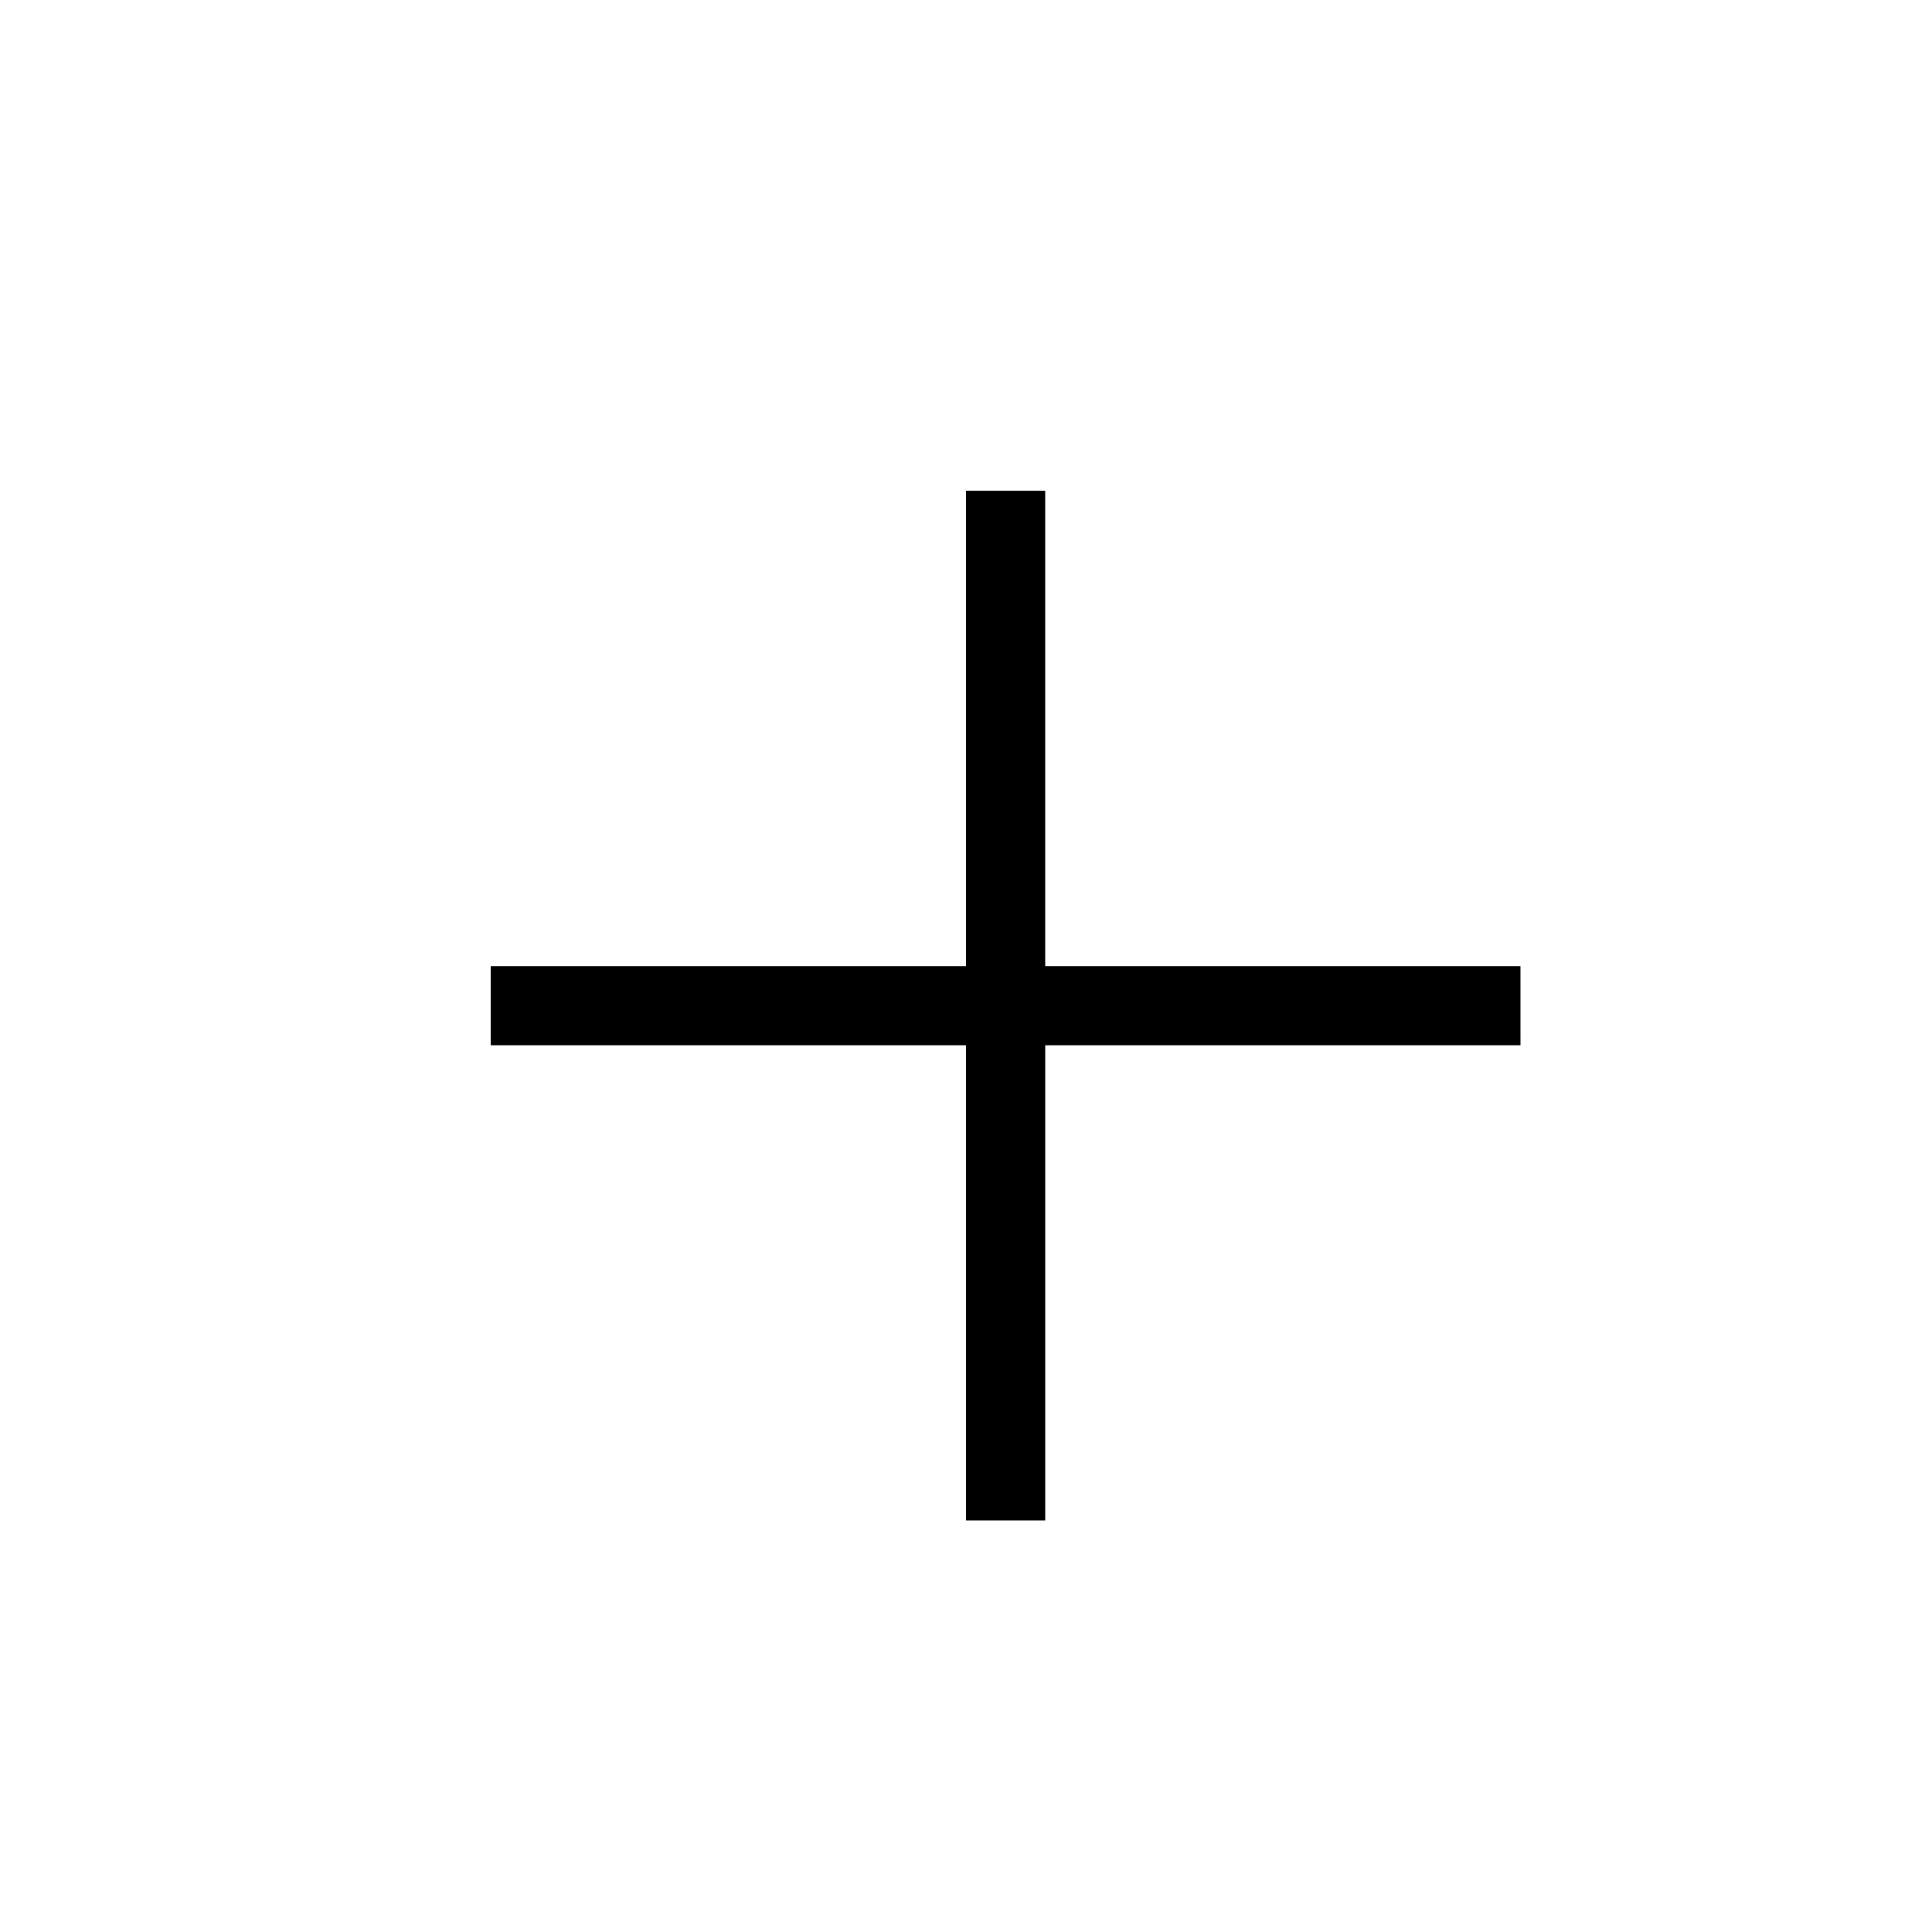
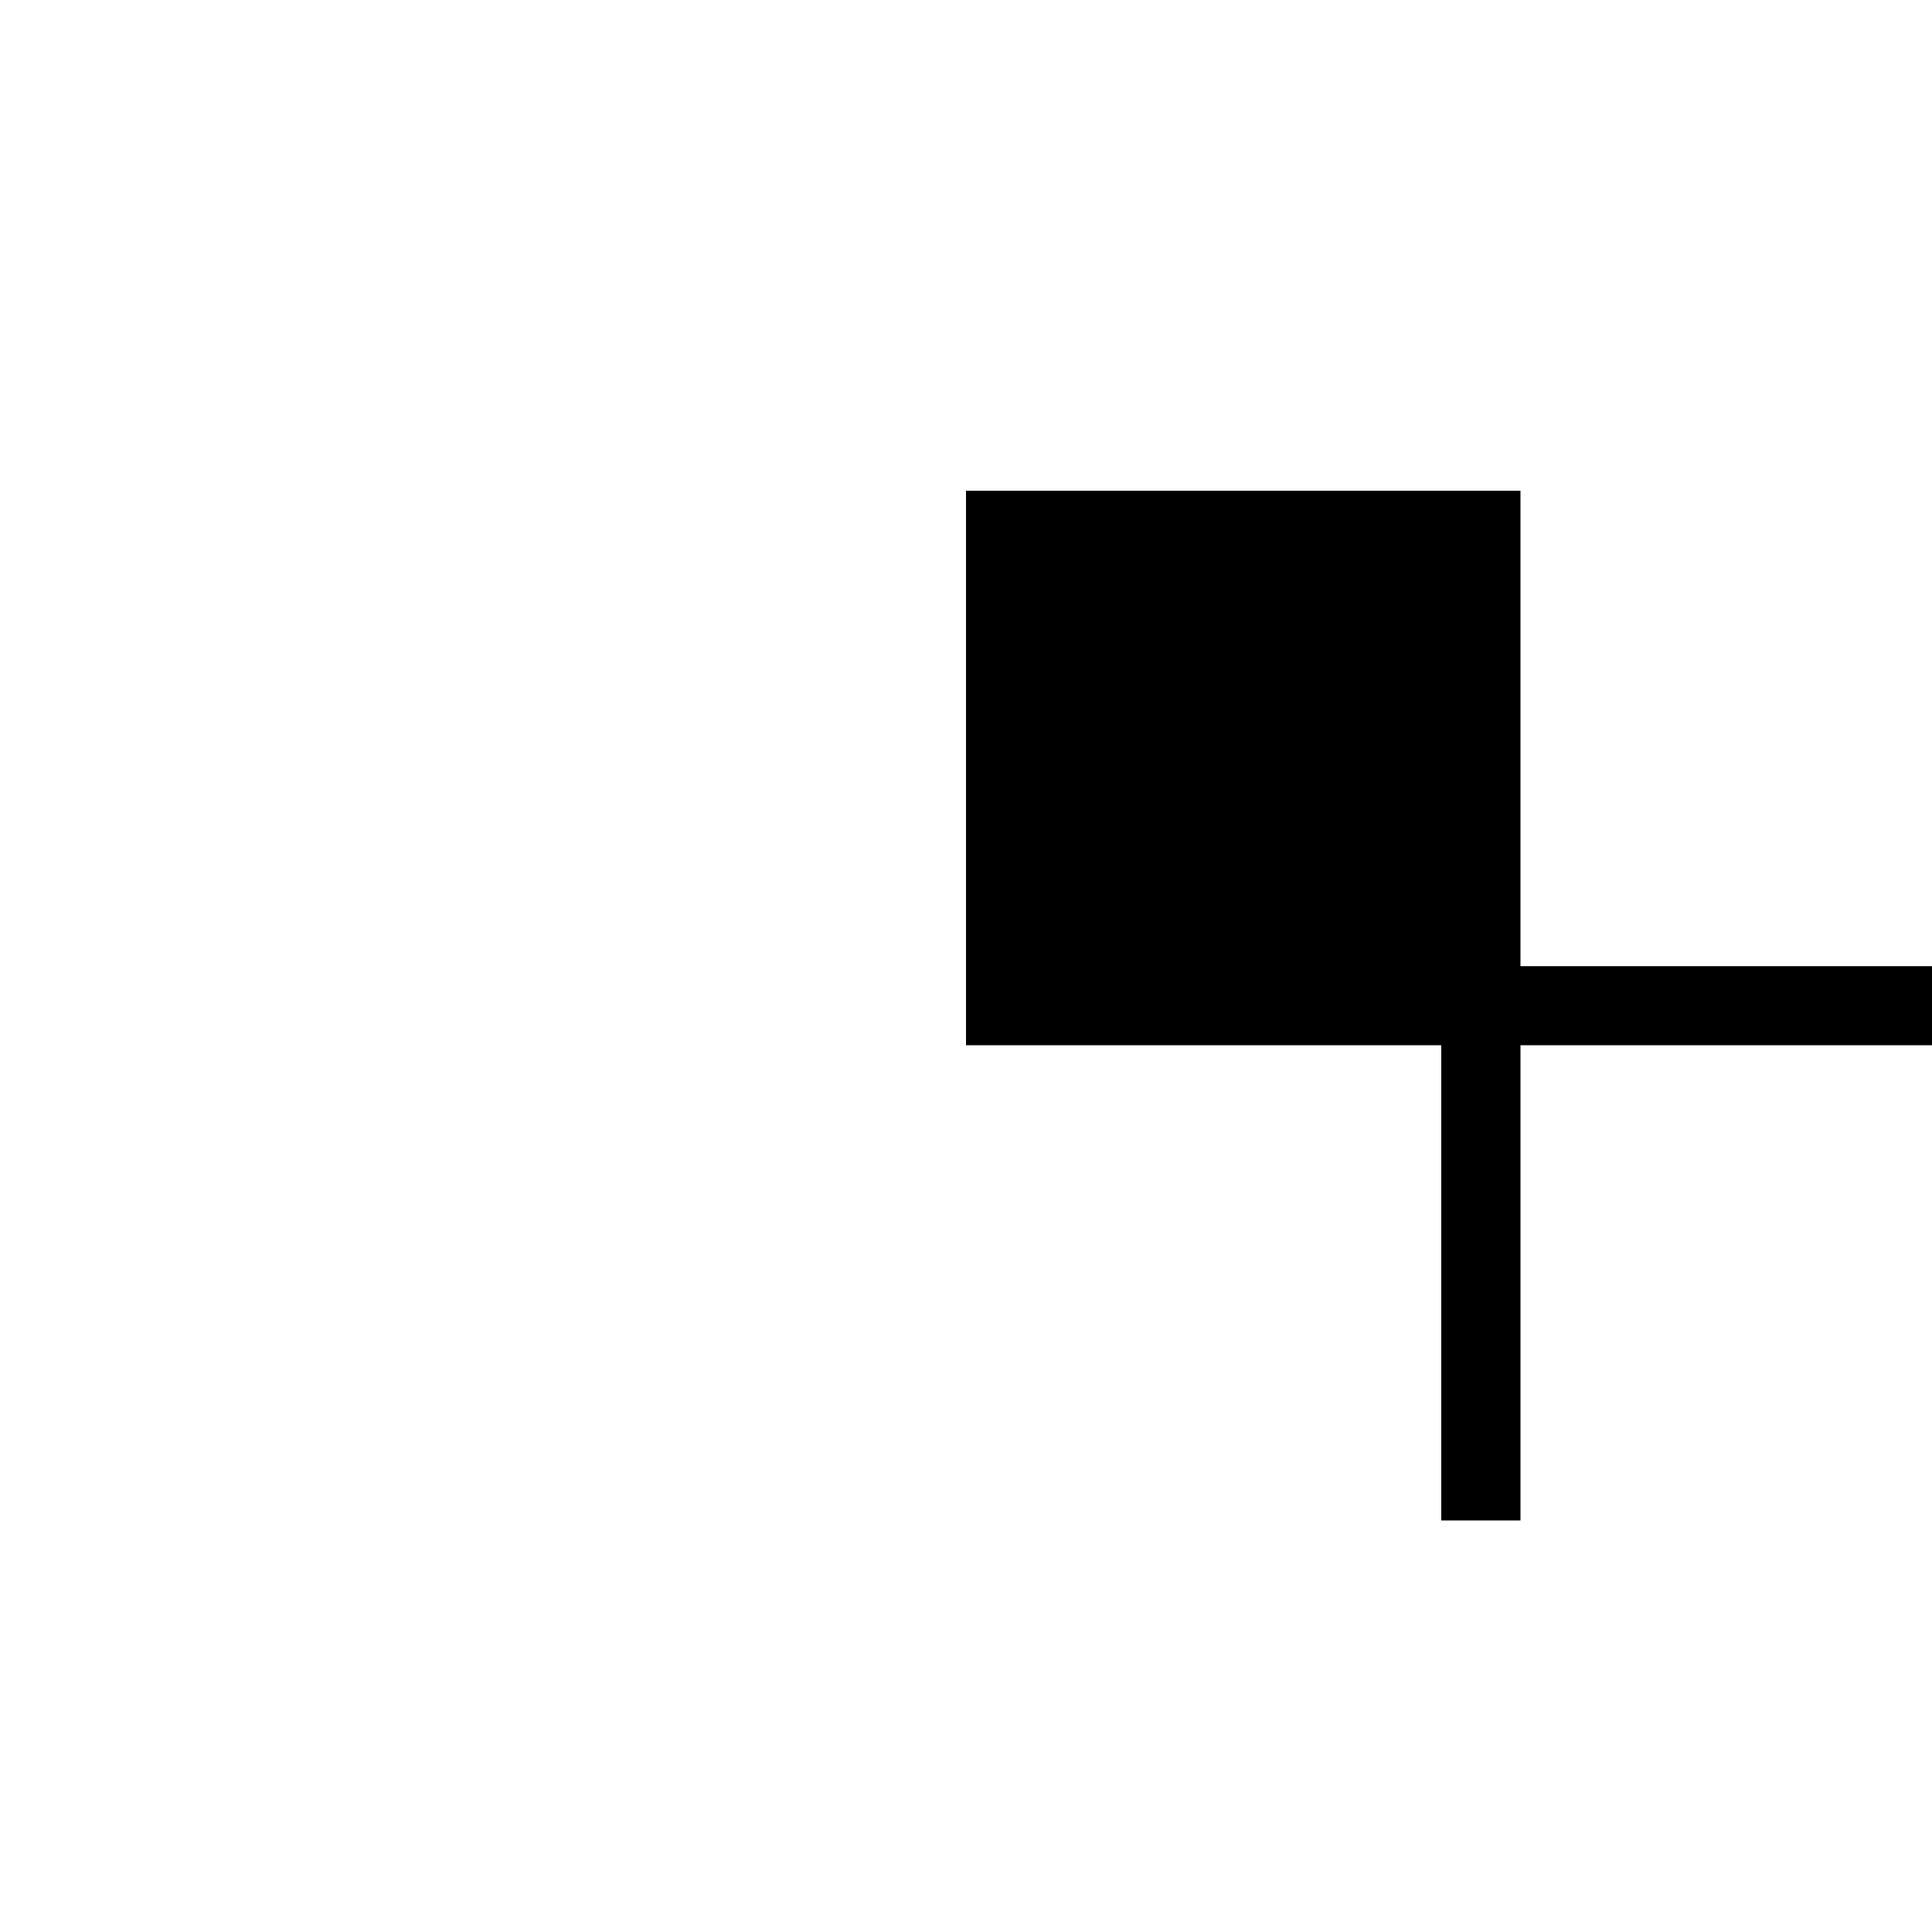
<svg xmlns="http://www.w3.org/2000/svg" fill="#000000" width="800px" height="800px" version="1.1" viewBox="144 144 512 512">
-   <path d="m400 274.05v125.99h-125.95v20.953h125.95v125.95h20.992v-125.95h125.95l-0.004-20.953h-125.95v-125.99z" fill-rule="evenodd" />
+   <path d="m400 274.05v125.99v20.953h125.95v125.95h20.992v-125.95h125.95l-0.004-20.953h-125.95v-125.99z" fill-rule="evenodd" />
</svg>